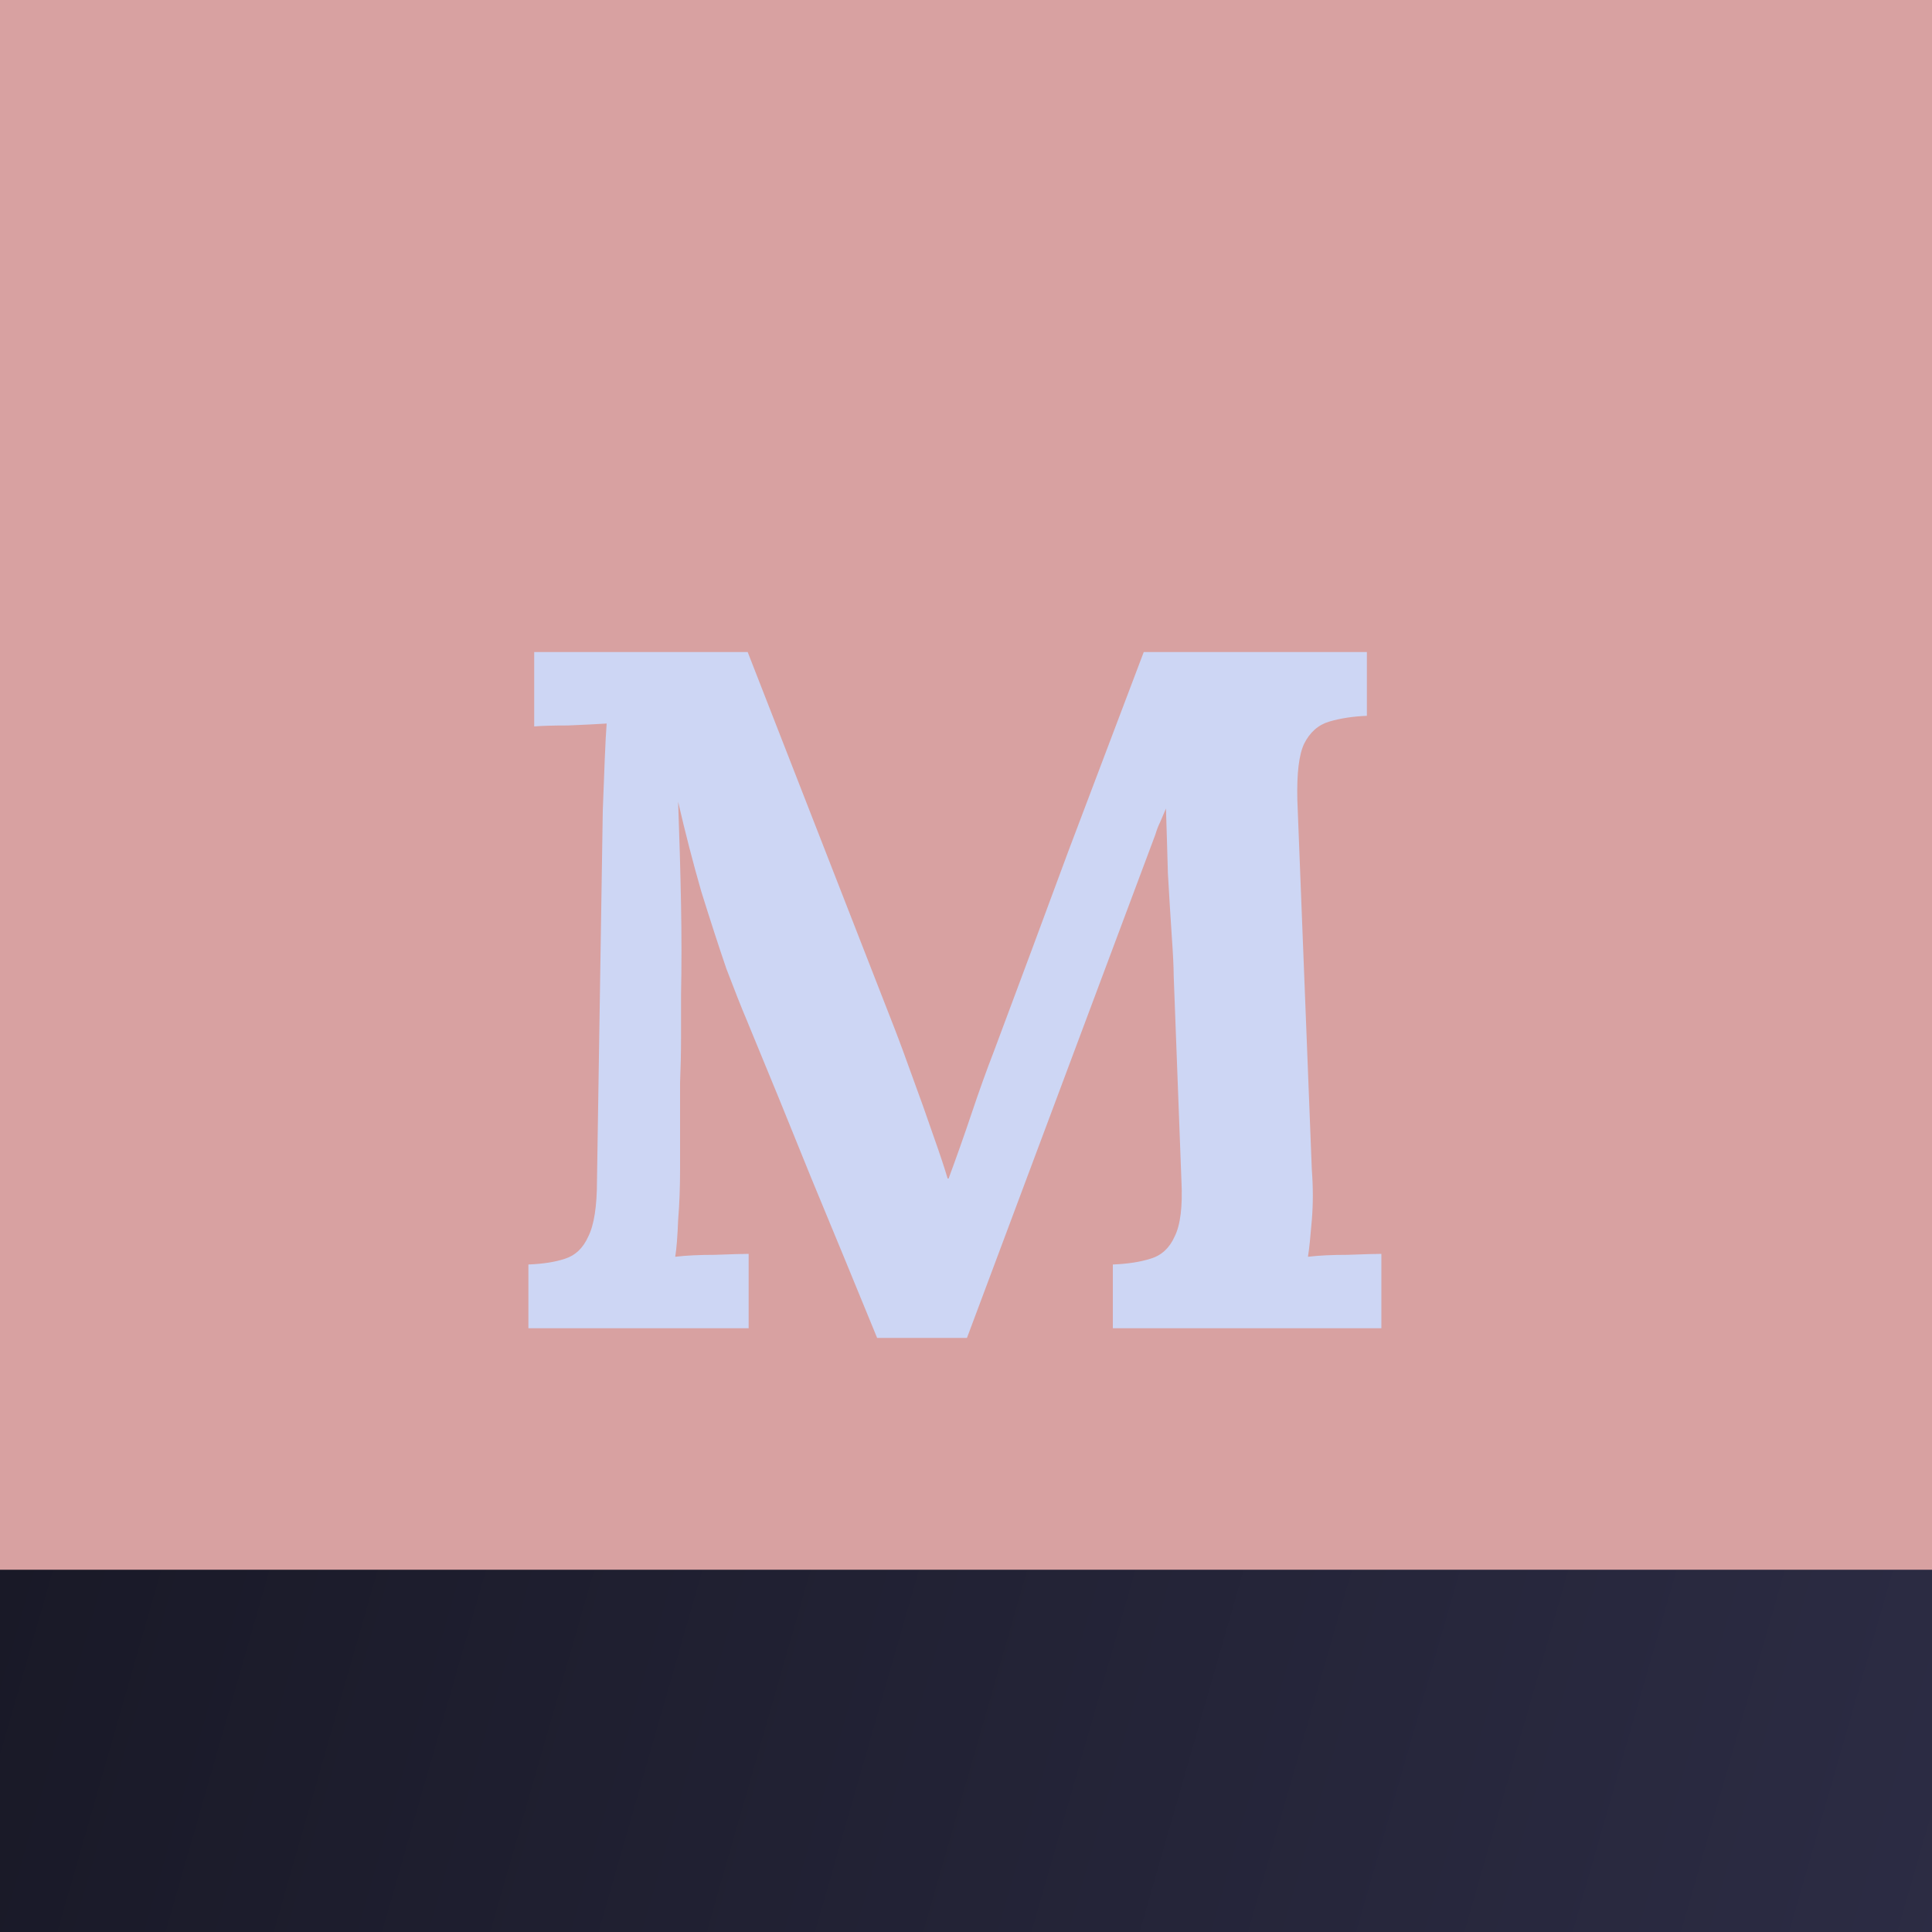
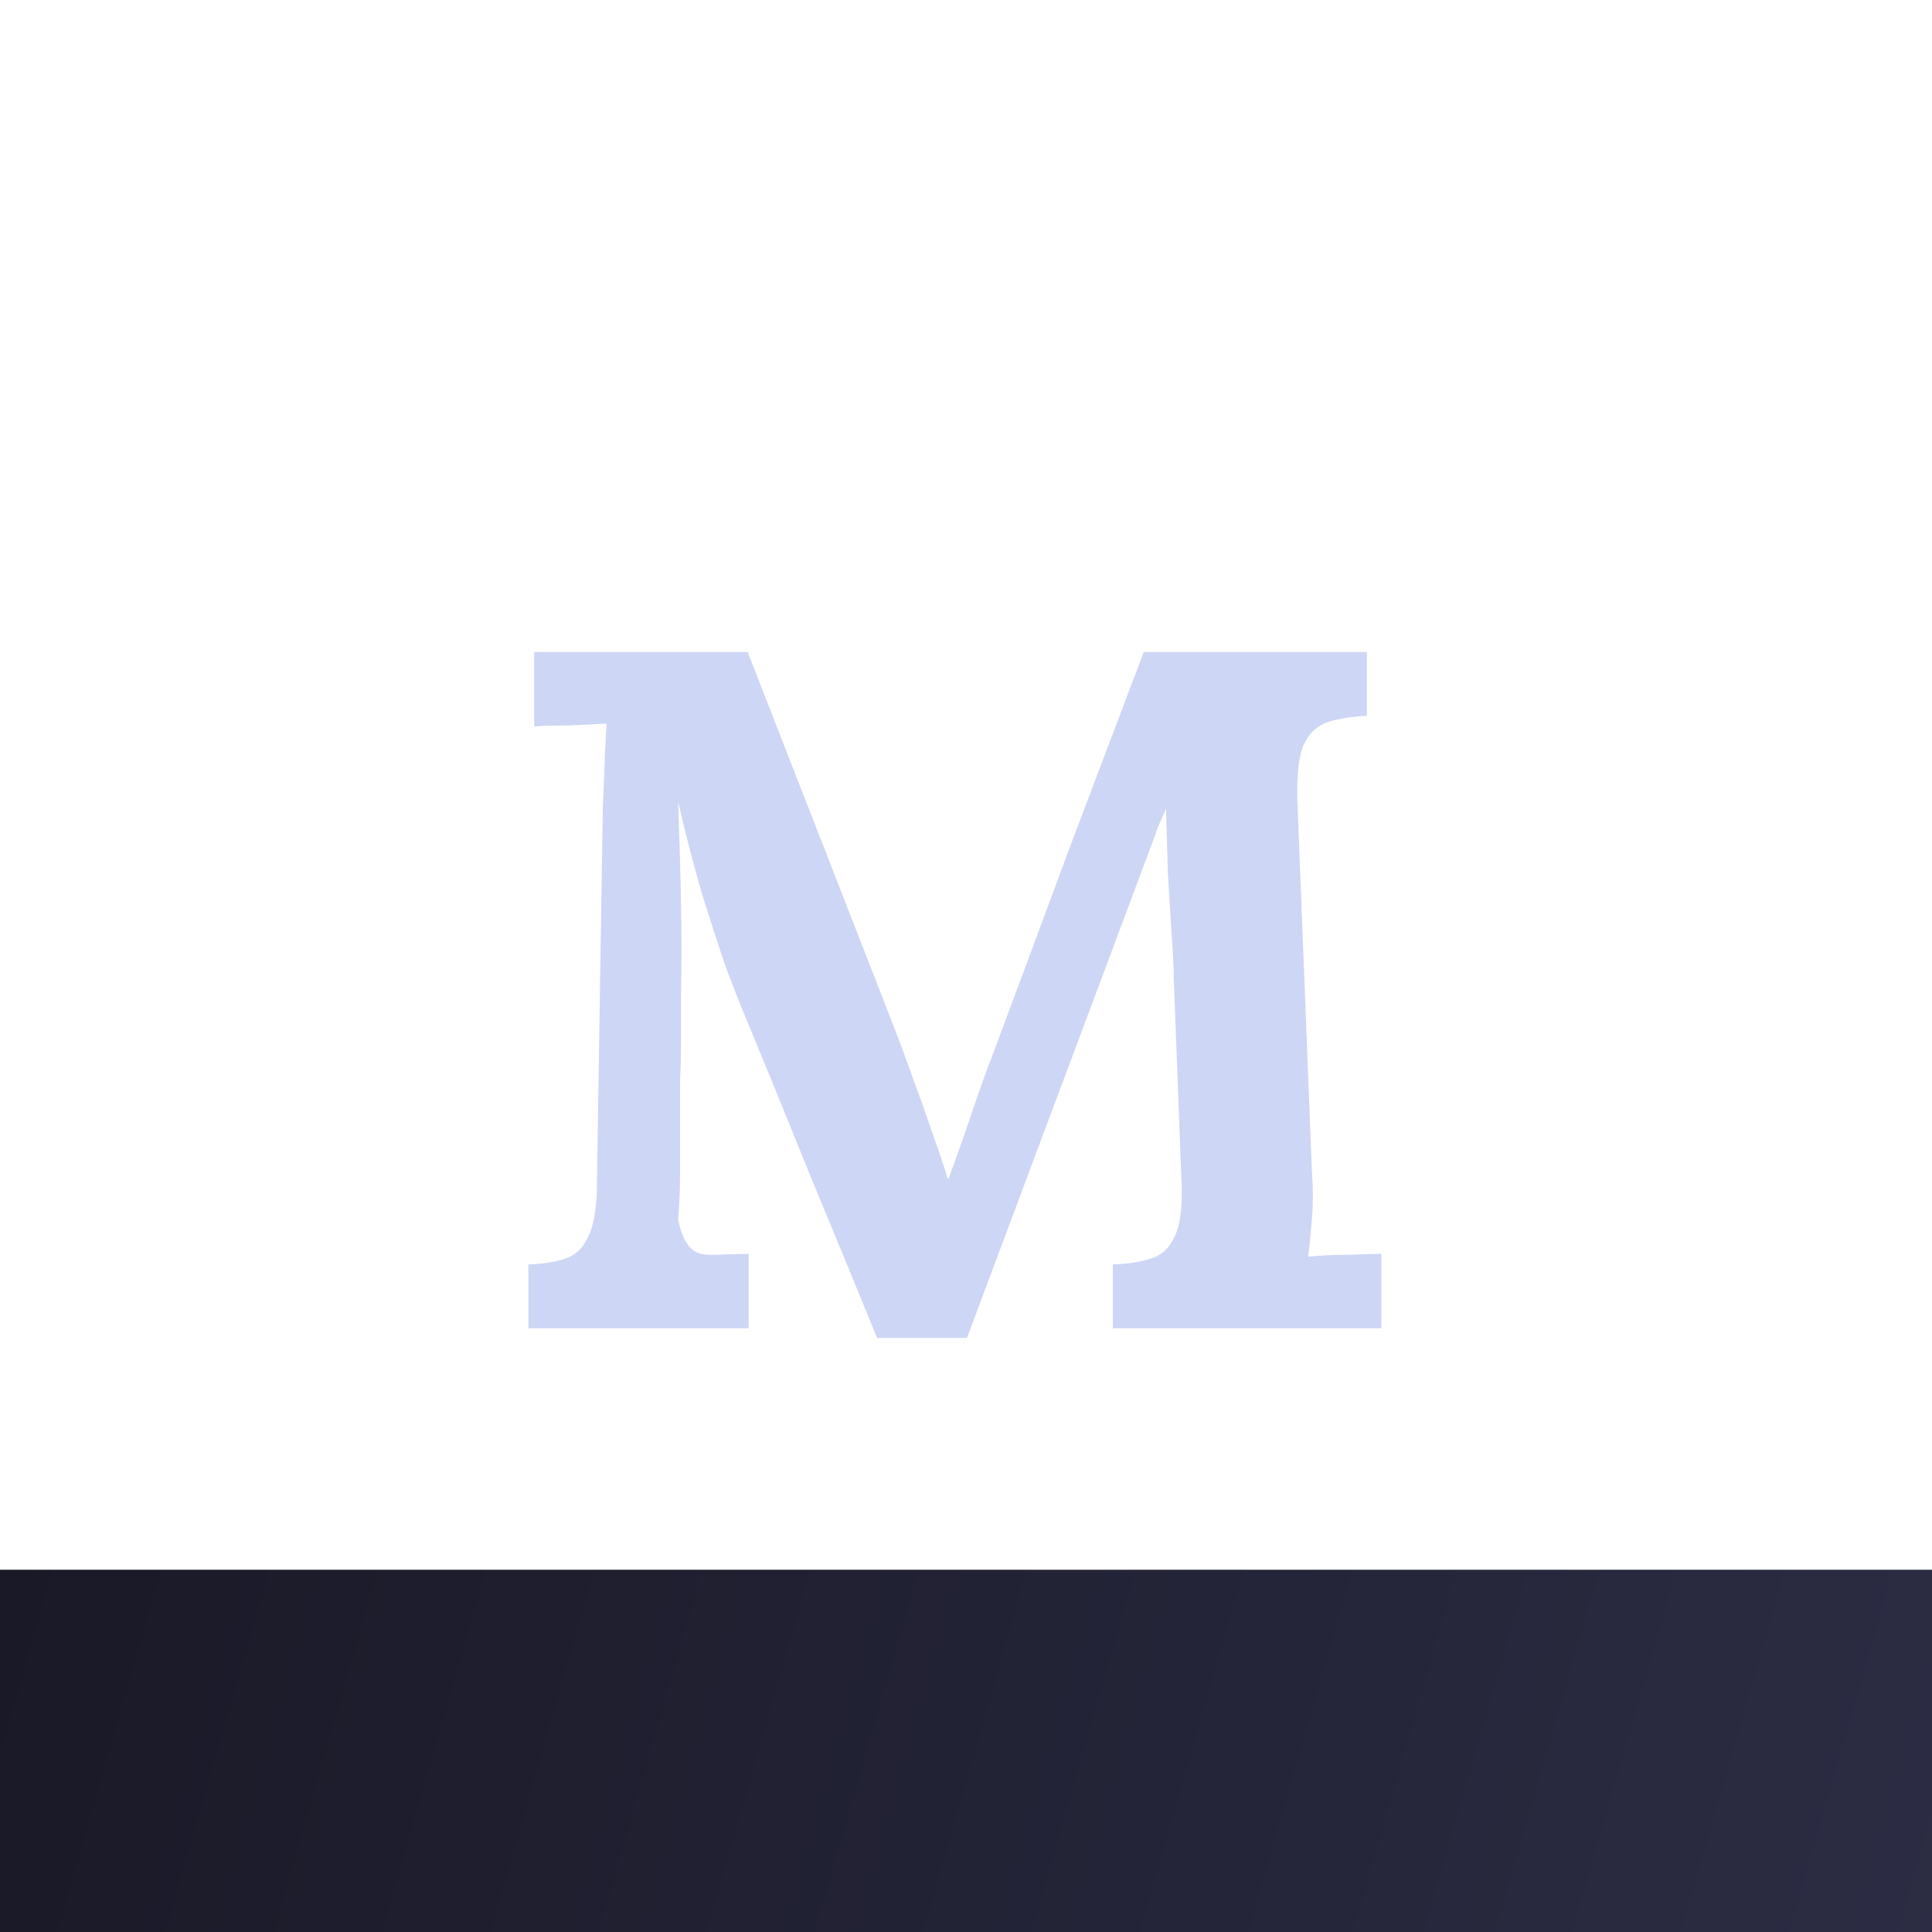
<svg xmlns="http://www.w3.org/2000/svg" width="16" height="16" viewBox="0 0 16 16" fill="none">
  <g clip-path="url(#clip0_345_11)" filter="url(#filter0_i_345_11)">
-     <rect width="16" height="16" fill="#D8A1A1" />
    <g filter="url(#filter1_d_345_11)">
      <rect width="16" height="16" fill="url(#paint0_linear_345_11)" />
    </g>
-     <path d="M7.264 11.08C7.083 10.637 6.901 10.197 6.72 9.76C6.544 9.323 6.365 8.885 6.184 8.448C6.141 8.347 6.085 8.205 6.016 8.024C5.952 7.837 5.883 7.624 5.808 7.384C5.739 7.144 5.675 6.896 5.616 6.64C5.627 6.939 5.635 7.221 5.64 7.488C5.645 7.749 5.645 8 5.64 8.24C5.64 8.357 5.64 8.477 5.64 8.6C5.64 8.723 5.637 8.845 5.632 8.968C5.632 9.085 5.632 9.205 5.632 9.328C5.632 9.445 5.632 9.565 5.632 9.688C5.632 9.832 5.627 9.971 5.616 10.104C5.611 10.237 5.603 10.339 5.592 10.408C5.683 10.397 5.792 10.392 5.92 10.392C6.053 10.387 6.147 10.384 6.2 10.384V11H4.376V10.472C4.499 10.467 4.6 10.451 4.68 10.424C4.765 10.397 4.829 10.336 4.872 10.24C4.92 10.144 4.944 9.989 4.944 9.776L4.992 6.712C4.997 6.568 5.003 6.429 5.008 6.296C5.013 6.163 5.019 6.061 5.024 5.992C4.939 5.997 4.832 6.003 4.704 6.008C4.576 6.008 4.483 6.011 4.424 6.016V5.4H6.192L7.4 8.496C7.448 8.619 7.501 8.763 7.56 8.928C7.619 9.088 7.675 9.245 7.728 9.4C7.781 9.549 7.821 9.669 7.848 9.76H7.856C7.925 9.573 7.989 9.392 8.048 9.216C8.107 9.04 8.168 8.869 8.232 8.704C8.44 8.149 8.645 7.597 8.848 7.048C9.056 6.499 9.264 5.949 9.472 5.4H11.32V5.928C11.203 5.933 11.099 5.949 11.008 5.976C10.917 6.003 10.848 6.064 10.8 6.16C10.757 6.251 10.739 6.405 10.744 6.624L10.864 9.688C10.875 9.832 10.875 9.971 10.864 10.104C10.853 10.237 10.843 10.339 10.832 10.408C10.923 10.397 11.032 10.392 11.16 10.392C11.293 10.387 11.387 10.384 11.44 10.384V11H9.216V10.472C9.339 10.467 9.443 10.451 9.528 10.424C9.619 10.397 9.685 10.336 9.728 10.24C9.776 10.144 9.795 9.989 9.784 9.776L9.72 8.08C9.72 8.016 9.715 7.907 9.704 7.752C9.693 7.592 9.683 7.419 9.672 7.232C9.667 7.04 9.661 6.861 9.656 6.696C9.64 6.733 9.624 6.771 9.608 6.808C9.592 6.84 9.579 6.875 9.568 6.912L8.008 11.08H7.264Z" fill="#CDD6F4" />
+     <path d="M7.264 11.08C7.083 10.637 6.901 10.197 6.72 9.76C6.544 9.323 6.365 8.885 6.184 8.448C6.141 8.347 6.085 8.205 6.016 8.024C5.952 7.837 5.883 7.624 5.808 7.384C5.739 7.144 5.675 6.896 5.616 6.64C5.627 6.939 5.635 7.221 5.64 7.488C5.645 7.749 5.645 8 5.64 8.24C5.64 8.357 5.64 8.477 5.64 8.6C5.64 8.723 5.637 8.845 5.632 8.968C5.632 9.085 5.632 9.205 5.632 9.328C5.632 9.445 5.632 9.565 5.632 9.688C5.632 9.832 5.627 9.971 5.616 10.104C5.683 10.397 5.792 10.392 5.92 10.392C6.053 10.387 6.147 10.384 6.2 10.384V11H4.376V10.472C4.499 10.467 4.6 10.451 4.68 10.424C4.765 10.397 4.829 10.336 4.872 10.24C4.92 10.144 4.944 9.989 4.944 9.776L4.992 6.712C4.997 6.568 5.003 6.429 5.008 6.296C5.013 6.163 5.019 6.061 5.024 5.992C4.939 5.997 4.832 6.003 4.704 6.008C4.576 6.008 4.483 6.011 4.424 6.016V5.4H6.192L7.4 8.496C7.448 8.619 7.501 8.763 7.56 8.928C7.619 9.088 7.675 9.245 7.728 9.4C7.781 9.549 7.821 9.669 7.848 9.76H7.856C7.925 9.573 7.989 9.392 8.048 9.216C8.107 9.04 8.168 8.869 8.232 8.704C8.44 8.149 8.645 7.597 8.848 7.048C9.056 6.499 9.264 5.949 9.472 5.4H11.32V5.928C11.203 5.933 11.099 5.949 11.008 5.976C10.917 6.003 10.848 6.064 10.8 6.16C10.757 6.251 10.739 6.405 10.744 6.624L10.864 9.688C10.875 9.832 10.875 9.971 10.864 10.104C10.853 10.237 10.843 10.339 10.832 10.408C10.923 10.397 11.032 10.392 11.16 10.392C11.293 10.387 11.387 10.384 11.44 10.384V11H9.216V10.472C9.339 10.467 9.443 10.451 9.528 10.424C9.619 10.397 9.685 10.336 9.728 10.24C9.776 10.144 9.795 9.989 9.784 9.776L9.72 8.08C9.72 8.016 9.715 7.907 9.704 7.752C9.693 7.592 9.683 7.419 9.672 7.232C9.667 7.04 9.661 6.861 9.656 6.696C9.64 6.733 9.624 6.771 9.608 6.808C9.592 6.84 9.579 6.875 9.568 6.912L8.008 11.08H7.264Z" fill="#CDD6F4" />
  </g>
  <defs>
    <filter id="filter0_i_345_11" x="0" y="0" width="16" height="16" filterUnits="userSpaceOnUse" color-interpolation-filters="sRGB">
      <feFlood flood-opacity="0" result="BackgroundImageFix" />
      <feBlend mode="normal" in="SourceGraphic" in2="BackgroundImageFix" result="shape" />
      <feColorMatrix in="SourceAlpha" type="matrix" values="0 0 0 0 0 0 0 0 0 0 0 0 0 0 0 0 0 0 127 0" result="hardAlpha" />
      <feOffset />
      <feGaussianBlur stdDeviation="0.5" />
      <feComposite in2="hardAlpha" operator="arithmetic" k2="-1" k3="1" />
      <feColorMatrix type="matrix" values="0 0 0 0 0.804 0 0 0 0 0.839 0 0 0 0 0.957 0 0 0 0.23 0" />
      <feBlend mode="normal" in2="shape" result="effect1_innerShadow_345_11" />
    </filter>
    <filter id="filter1_d_345_11" x="-43" y="-30" width="102" height="102" filterUnits="userSpaceOnUse" color-interpolation-filters="sRGB">
      <feFlood flood-opacity="0" result="BackgroundImageFix" />
      <feColorMatrix in="SourceAlpha" type="matrix" values="0 0 0 0 0 0 0 0 0 0 0 0 0 0 0 0 0 0 127 0" result="hardAlpha" />
      <feOffset dy="13" />
      <feGaussianBlur stdDeviation="21.5" />
      <feComposite in2="hardAlpha" operator="out" />
      <feColorMatrix type="matrix" values="0 0 0 0 0 0 0 0 0 0 0 0 0 0 0 0 0 0 0.59 0" />
      <feBlend mode="normal" in2="BackgroundImageFix" result="effect1_dropShadow_345_11" />
      <feBlend mode="normal" in="SourceGraphic" in2="effect1_dropShadow_345_11" result="shape" />
    </filter>
    <linearGradient id="paint0_linear_345_11" x1="0" y1="0" x2="19.026" y2="5.465" gradientUnits="userSpaceOnUse">
      <stop stop-color="#191927" />
      <stop offset="1" stop-color="#30304A" />
    </linearGradient>
    <clipPath id="clip0_345_11">
      <rect width="16" height="16" fill="white" />
    </clipPath>
  </defs>
</svg>